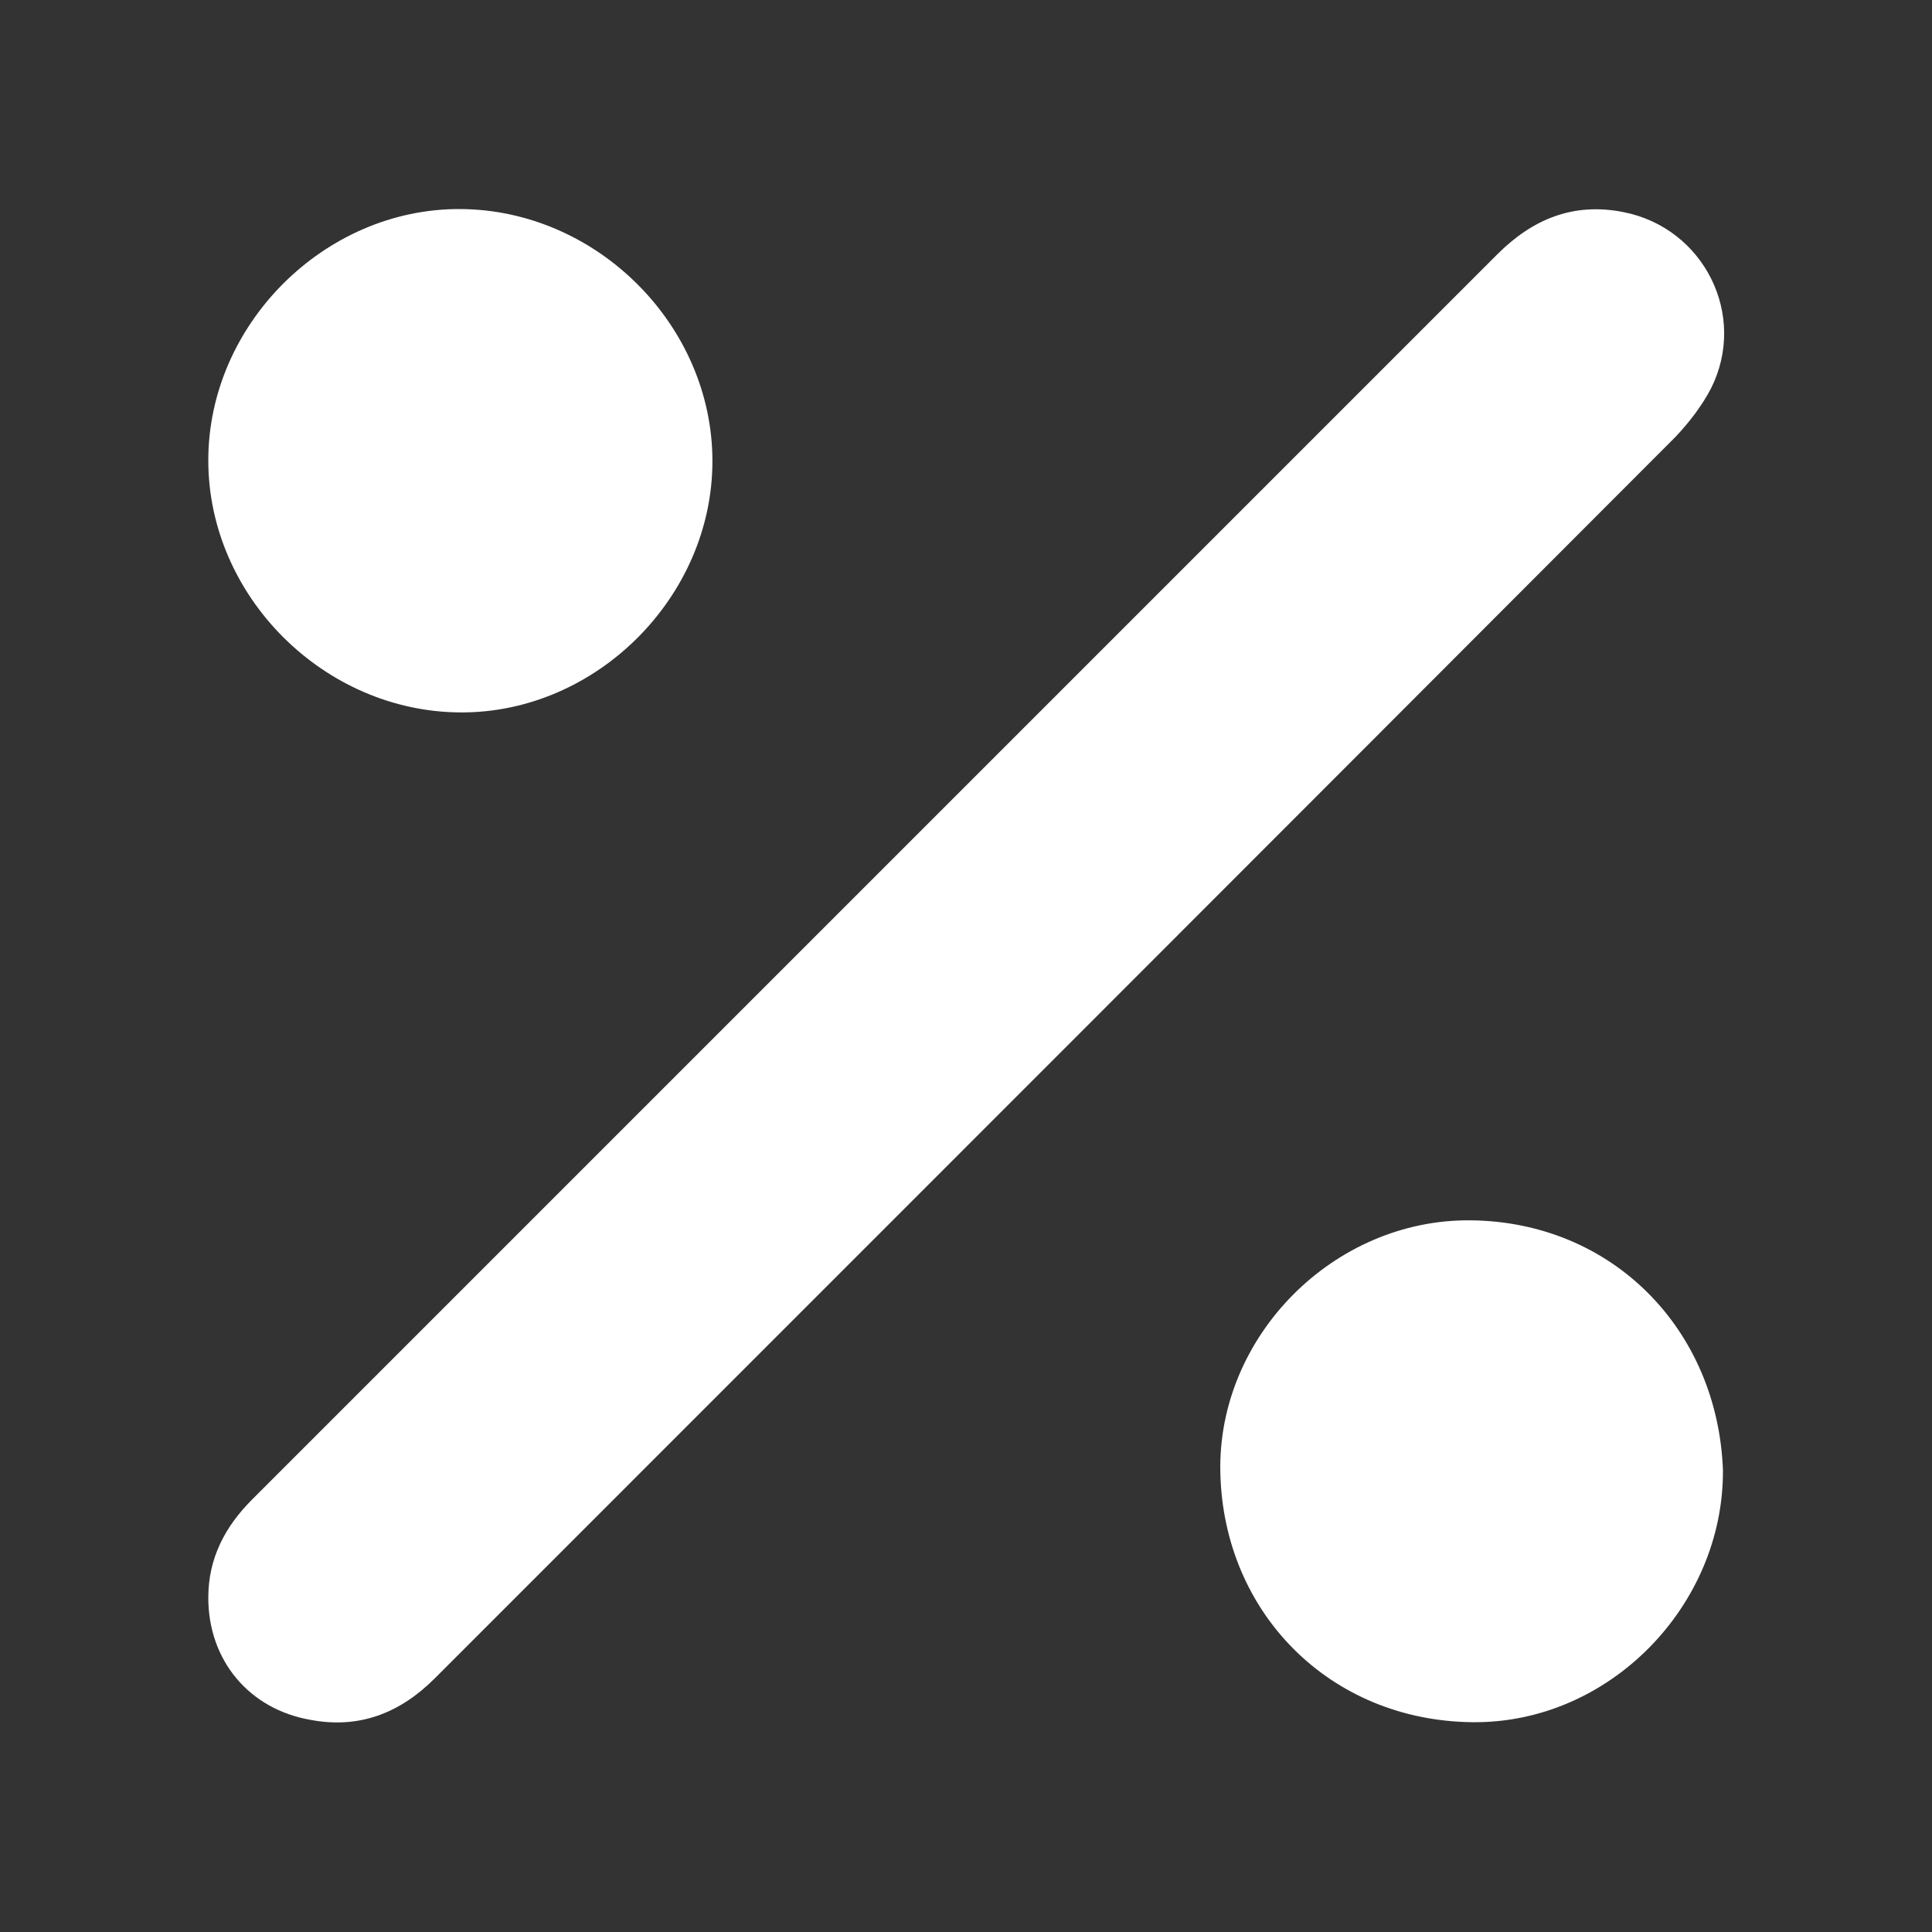
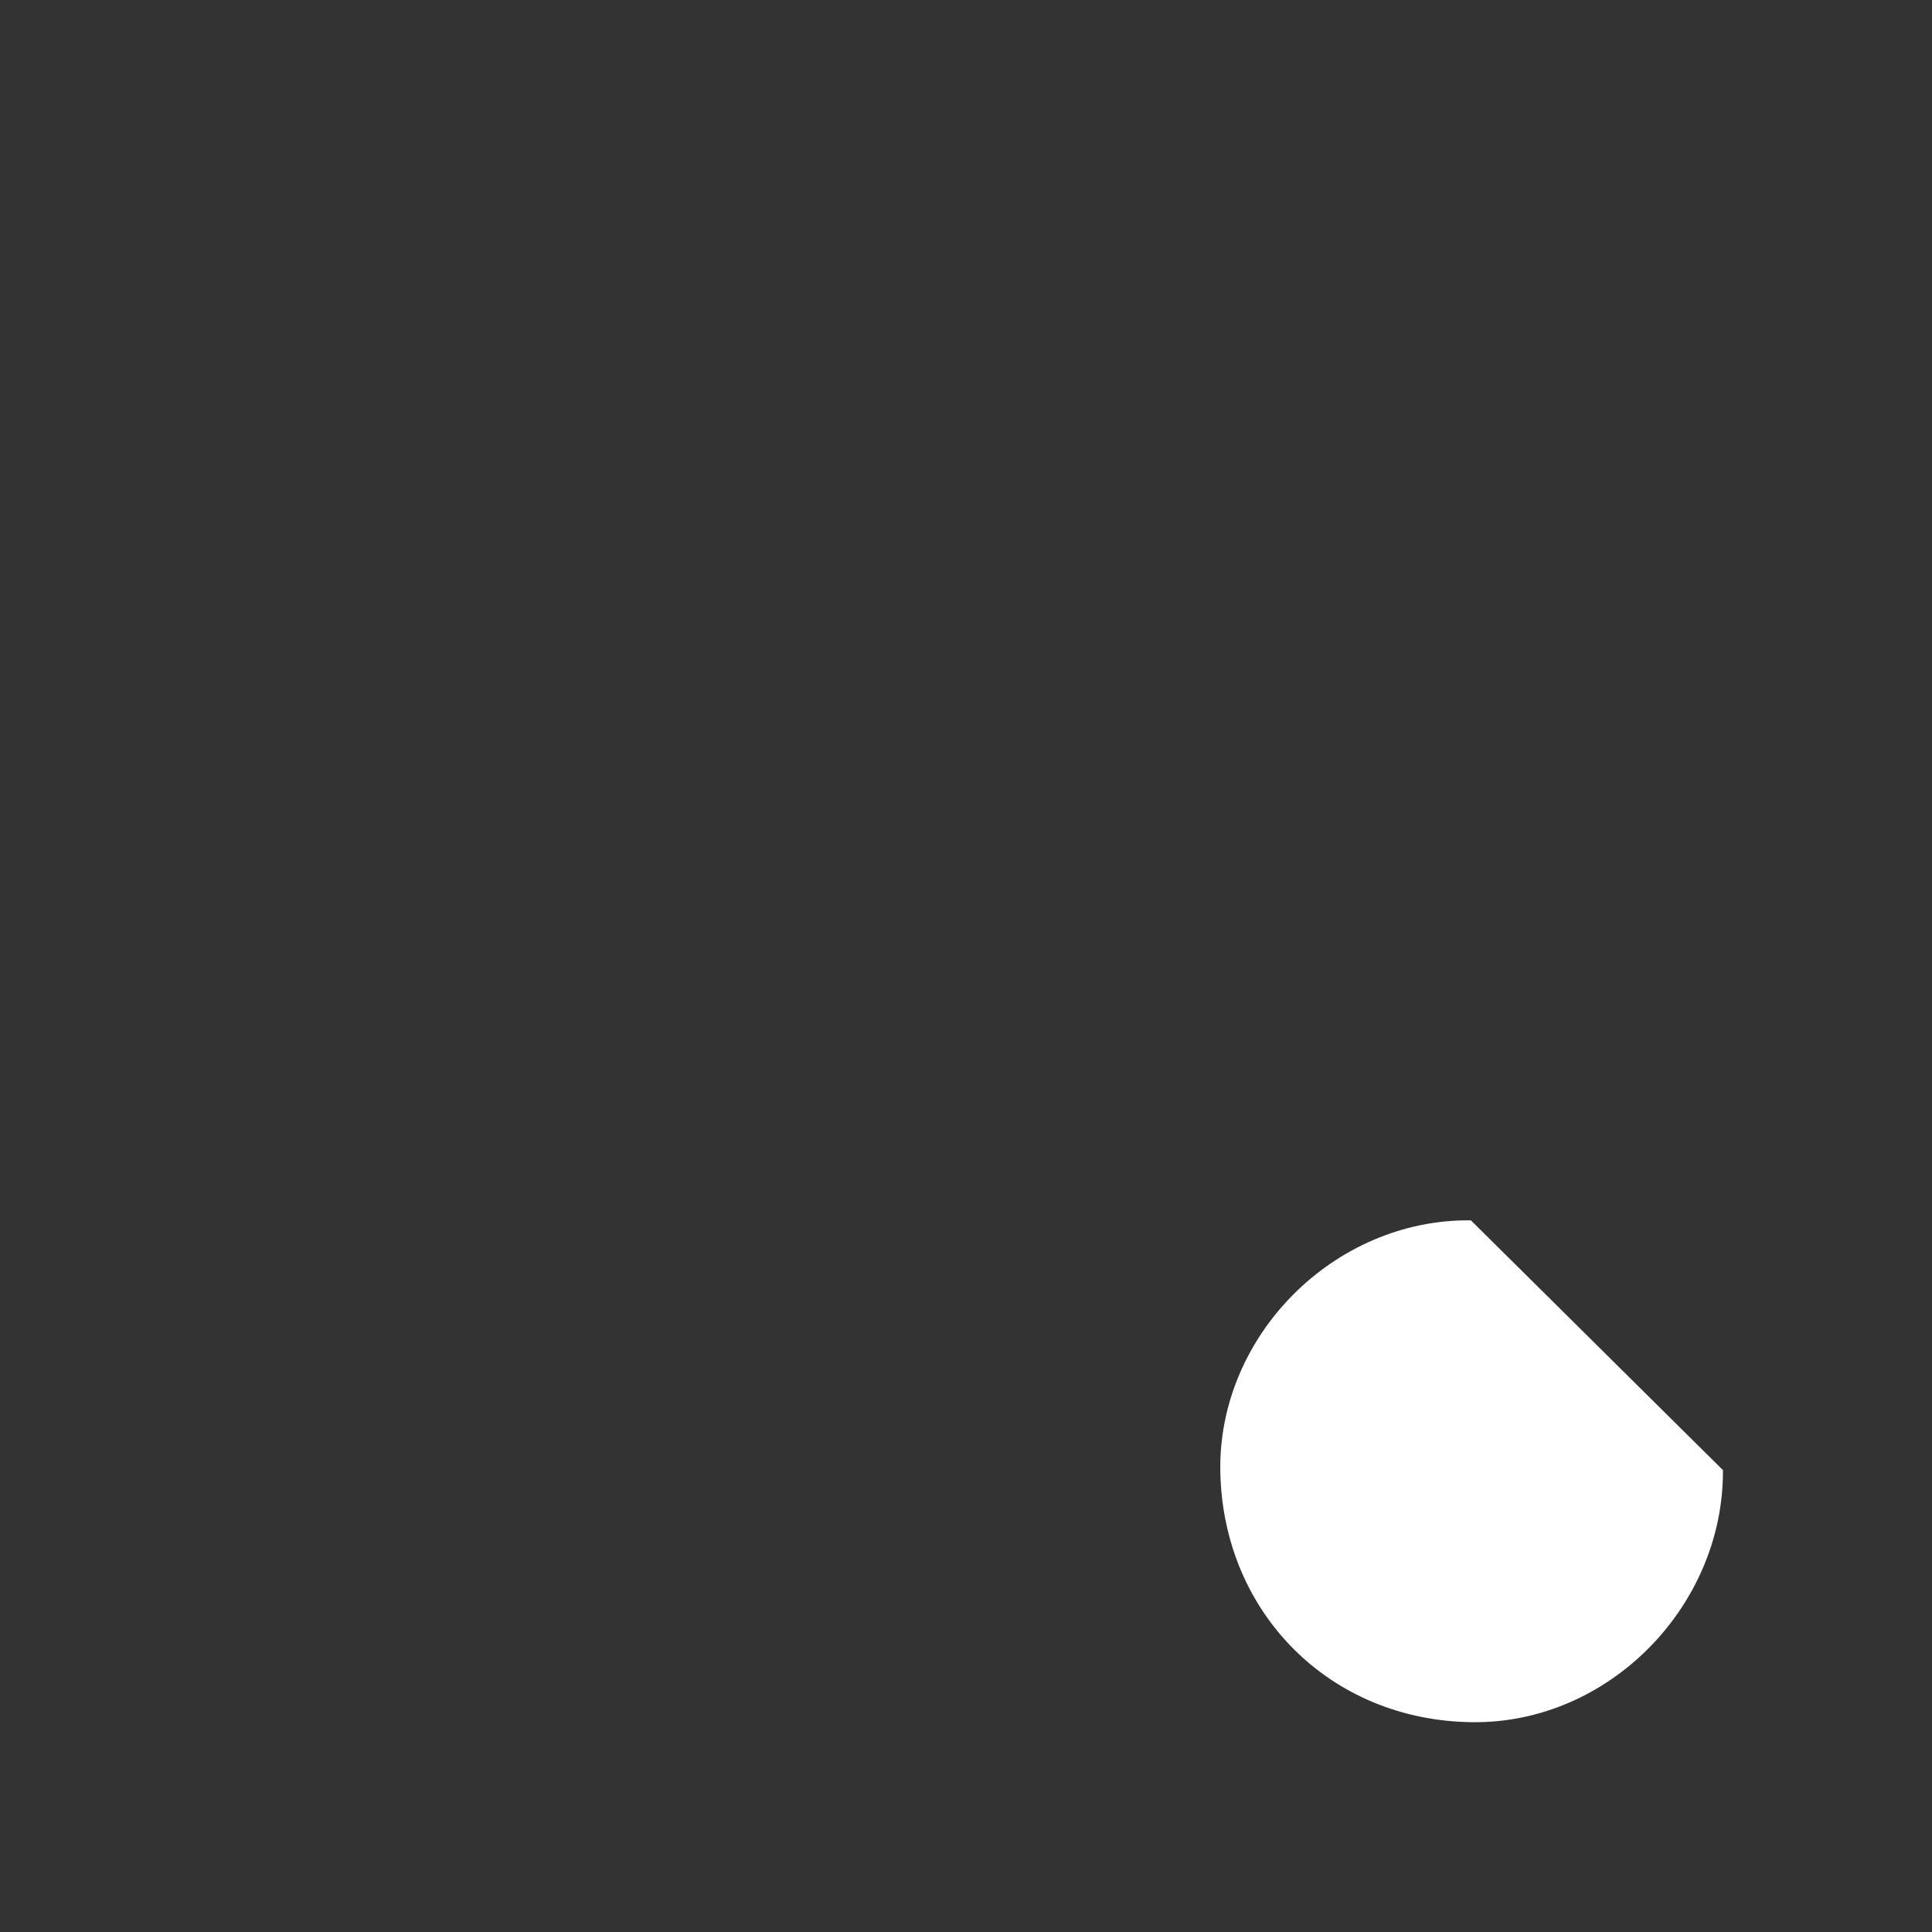
<svg xmlns="http://www.w3.org/2000/svg" version="1.1" id="Layer_1" x="0px" y="0px" viewBox="0 0 256 256" style="enable-background:new 0 0 256 256;" xml:space="preserve">
  <rect x="0" y="0" width="256" height="256" fill="#333333" stroke="none" />
  <style type="text/css">
	.st0{fill:#FFFFFF;}
</style>
  <g>
-     <path class="st0" d="M27.6,211.7c0-5.2,2.2-9.4,5.8-13c8.3-8.3,16.6-16.6,24.9-24.9c46.7-46.7,93.4-93.4,140.1-140.1   c4.7-4.7,10.1-6.9,16.7-5.6c10.7,2.1,16.5,13.7,11.6,23.4c-1.2,2.3-2.9,4.5-4.7,6.4c-54.8,54.9-109.6,109.7-164.4,164.5   c-4.6,4.6-10,6.7-16.4,5.5C33,226.5,27.6,220,27.6,211.7z" />
-     <path class="st0" d="M94.4,61.1c0,18-15.4,33.4-33.4,33.3C42.9,94.3,27.6,79,27.6,61c0-18,15.4-33.4,33.4-33.3   C79.1,27.8,94.4,43.1,94.4,61.1z" />
-     <path class="st0" d="M228.3,194.8c0.1,18-15.1,33.6-33.2,33.4c-18.9-0.2-33-14.5-33.4-33.1c-0.4-18,15-33.6,33.2-33.4   C213.7,161.9,227.6,176.2,228.3,194.8z" />
+     <path class="st0" d="M228.3,194.8c0.1,18-15.1,33.6-33.2,33.4c-18.9-0.2-33-14.5-33.4-33.1c-0.4-18,15-33.6,33.2-33.4   z" />
  </g>
</svg>